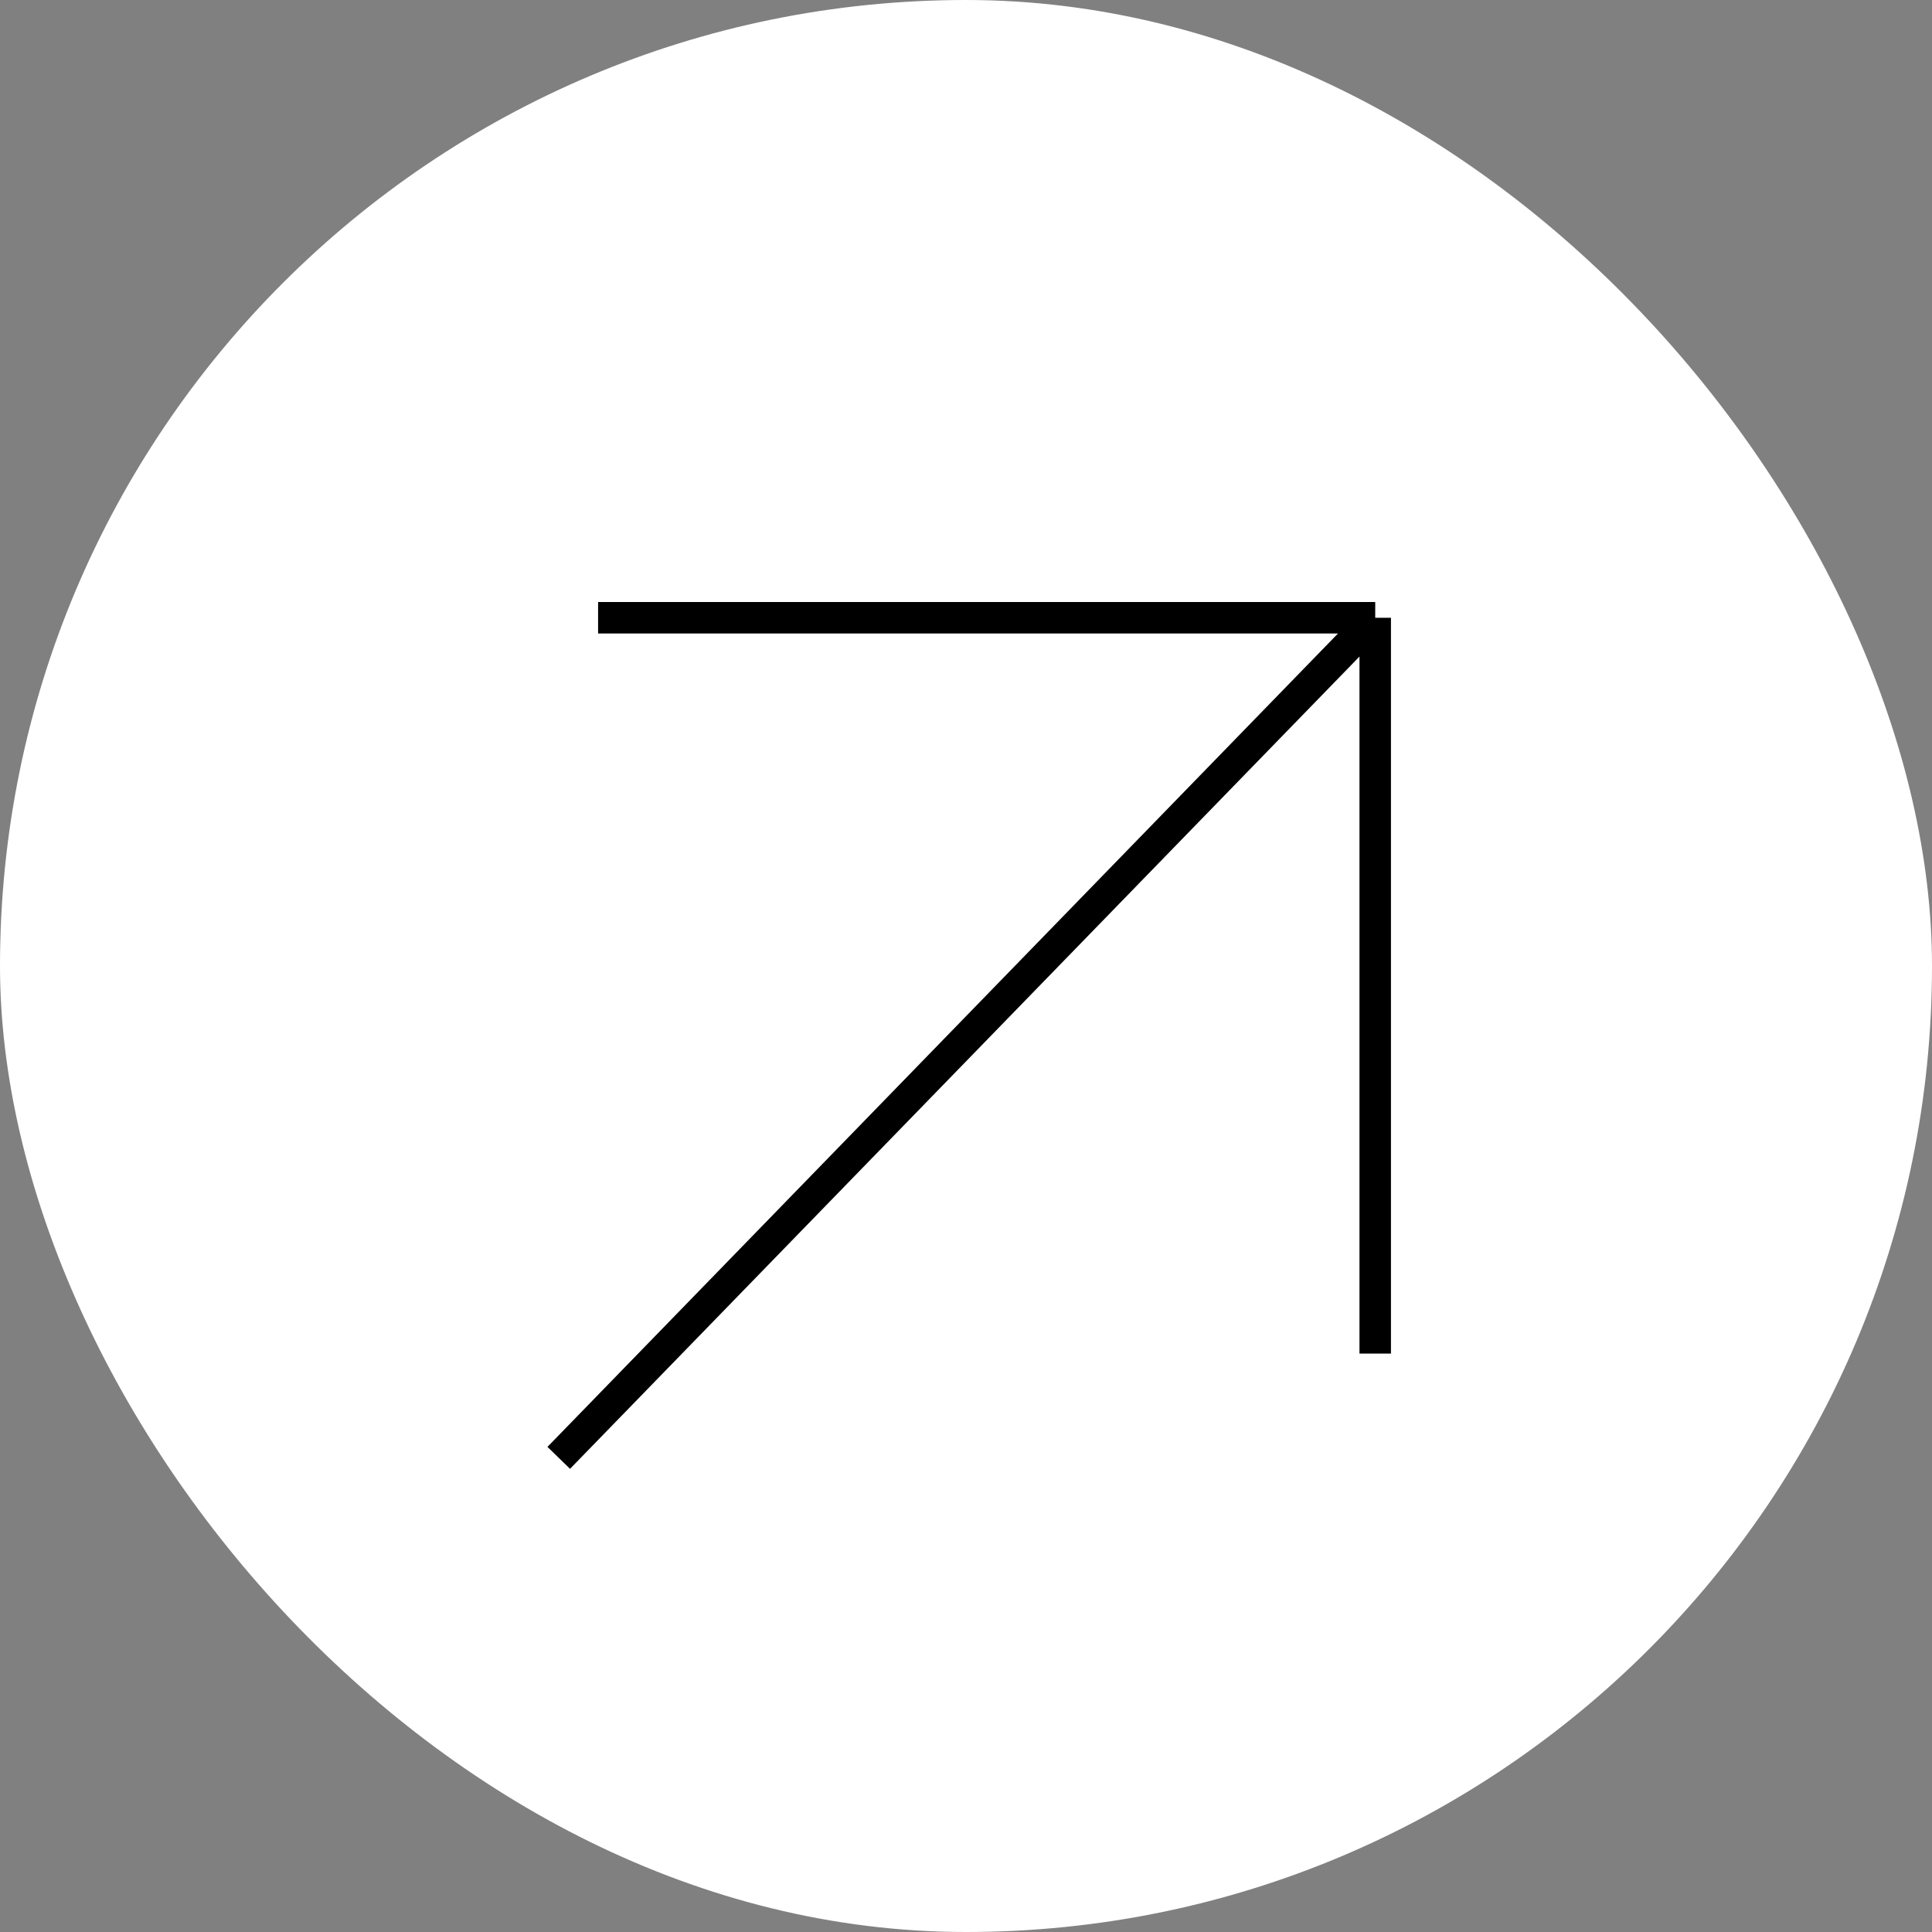
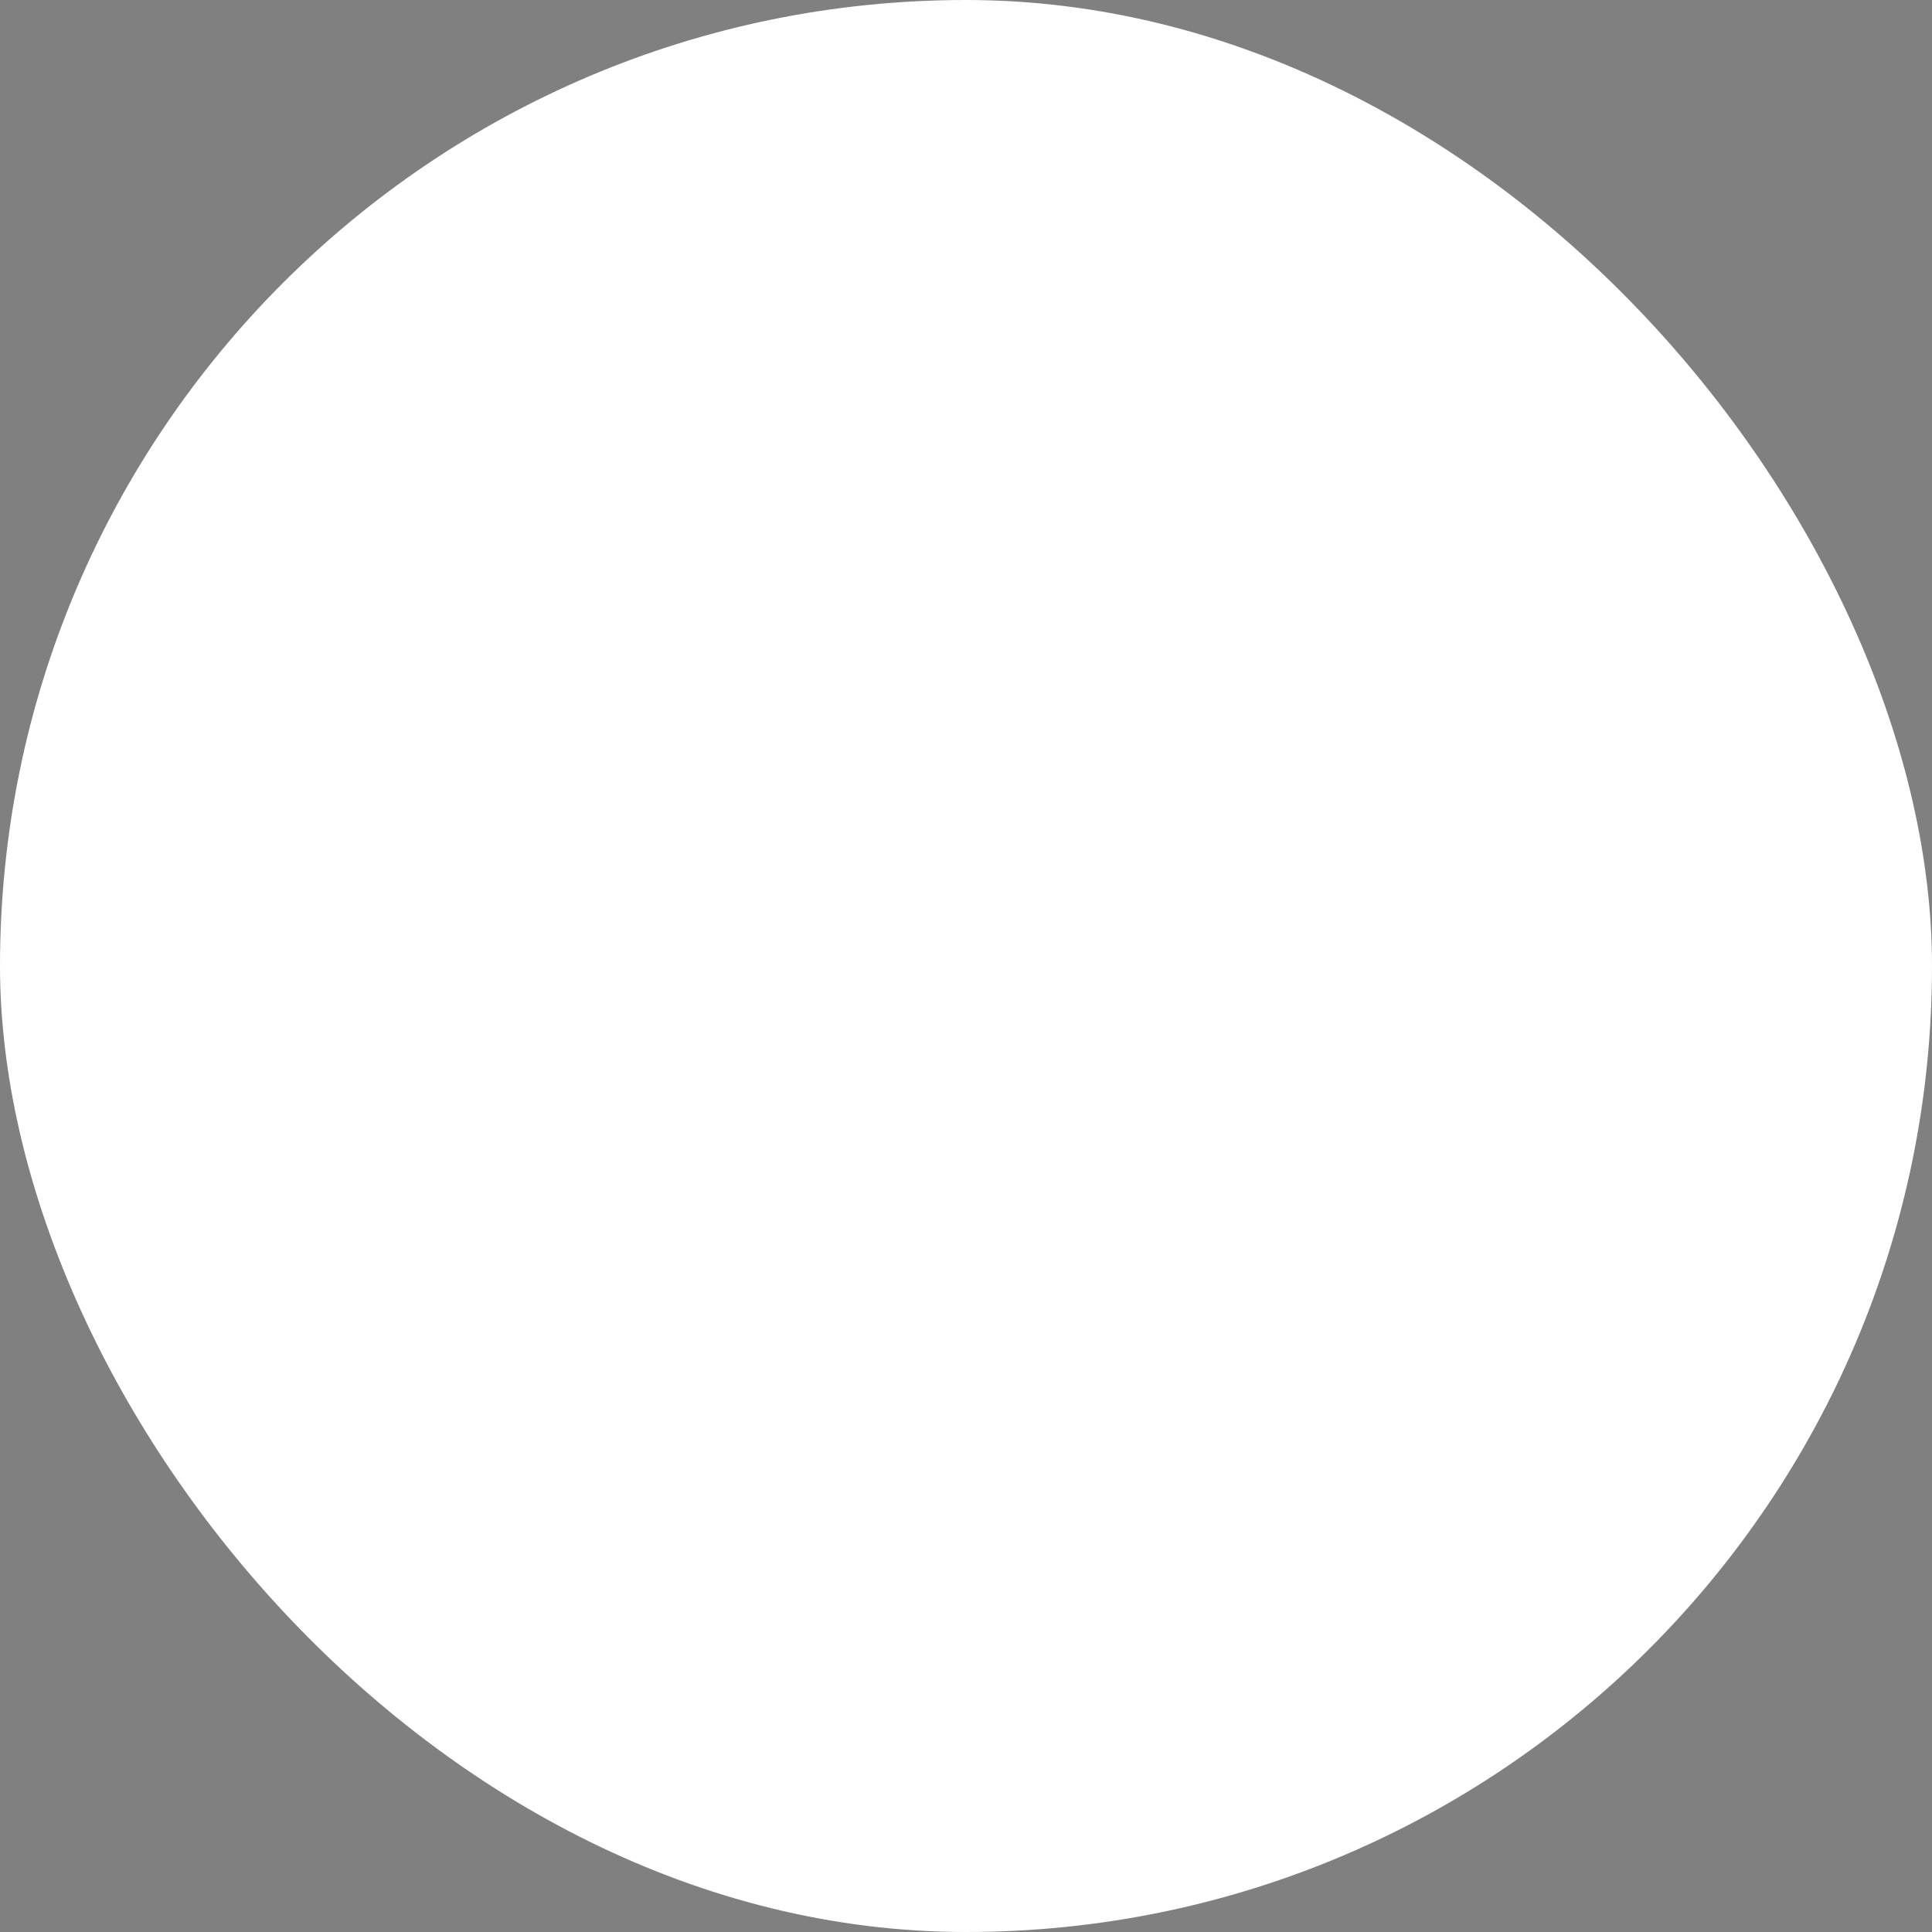
<svg xmlns="http://www.w3.org/2000/svg" width="491" height="491" viewBox="0 0 491 491" fill="none">
  <rect x="0" y="0" width="491" height="491" fill="#808080" stroke="none" />
  <rect width="491" height="491" rx="245.5" fill="white" />
-   <path d="M142 370.5L349.5 157M349.5 157L349.5 344M349.5 157H152" stroke="black" stroke-width="8" />
</svg>